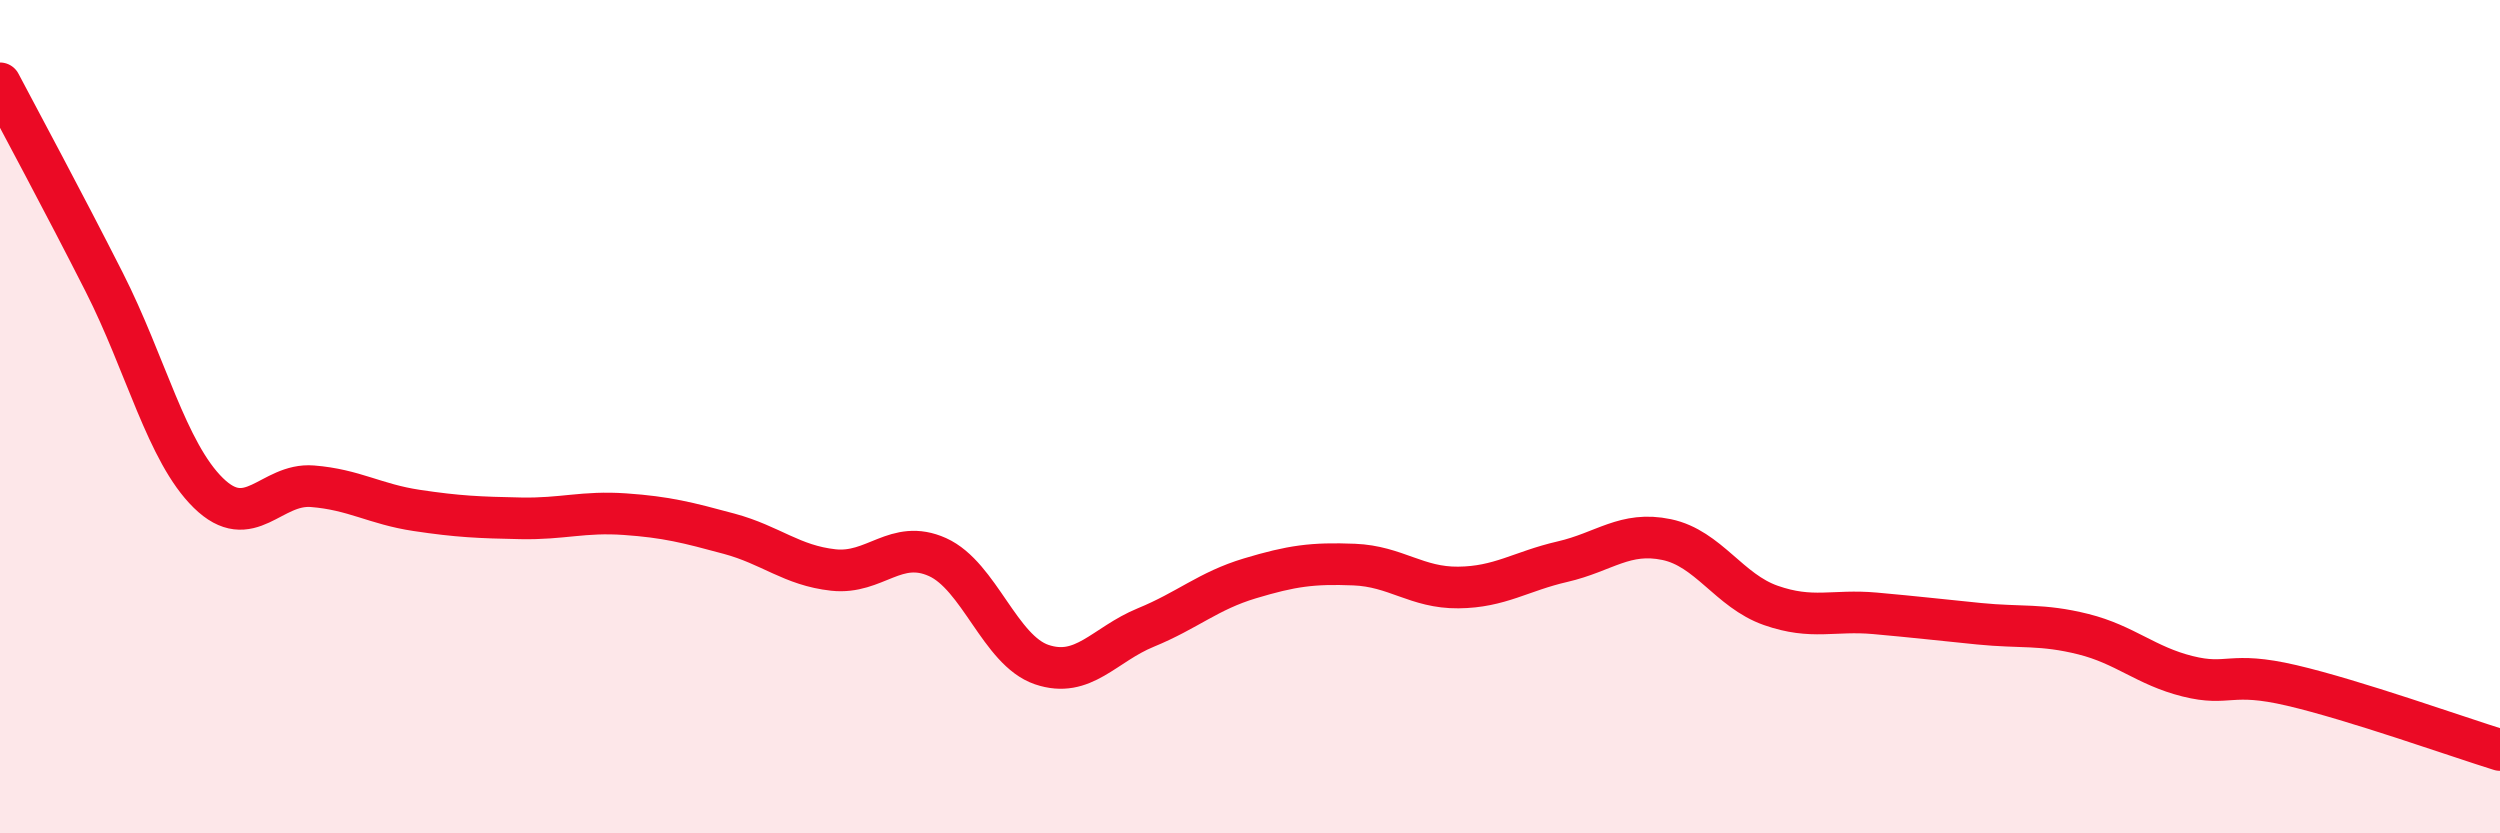
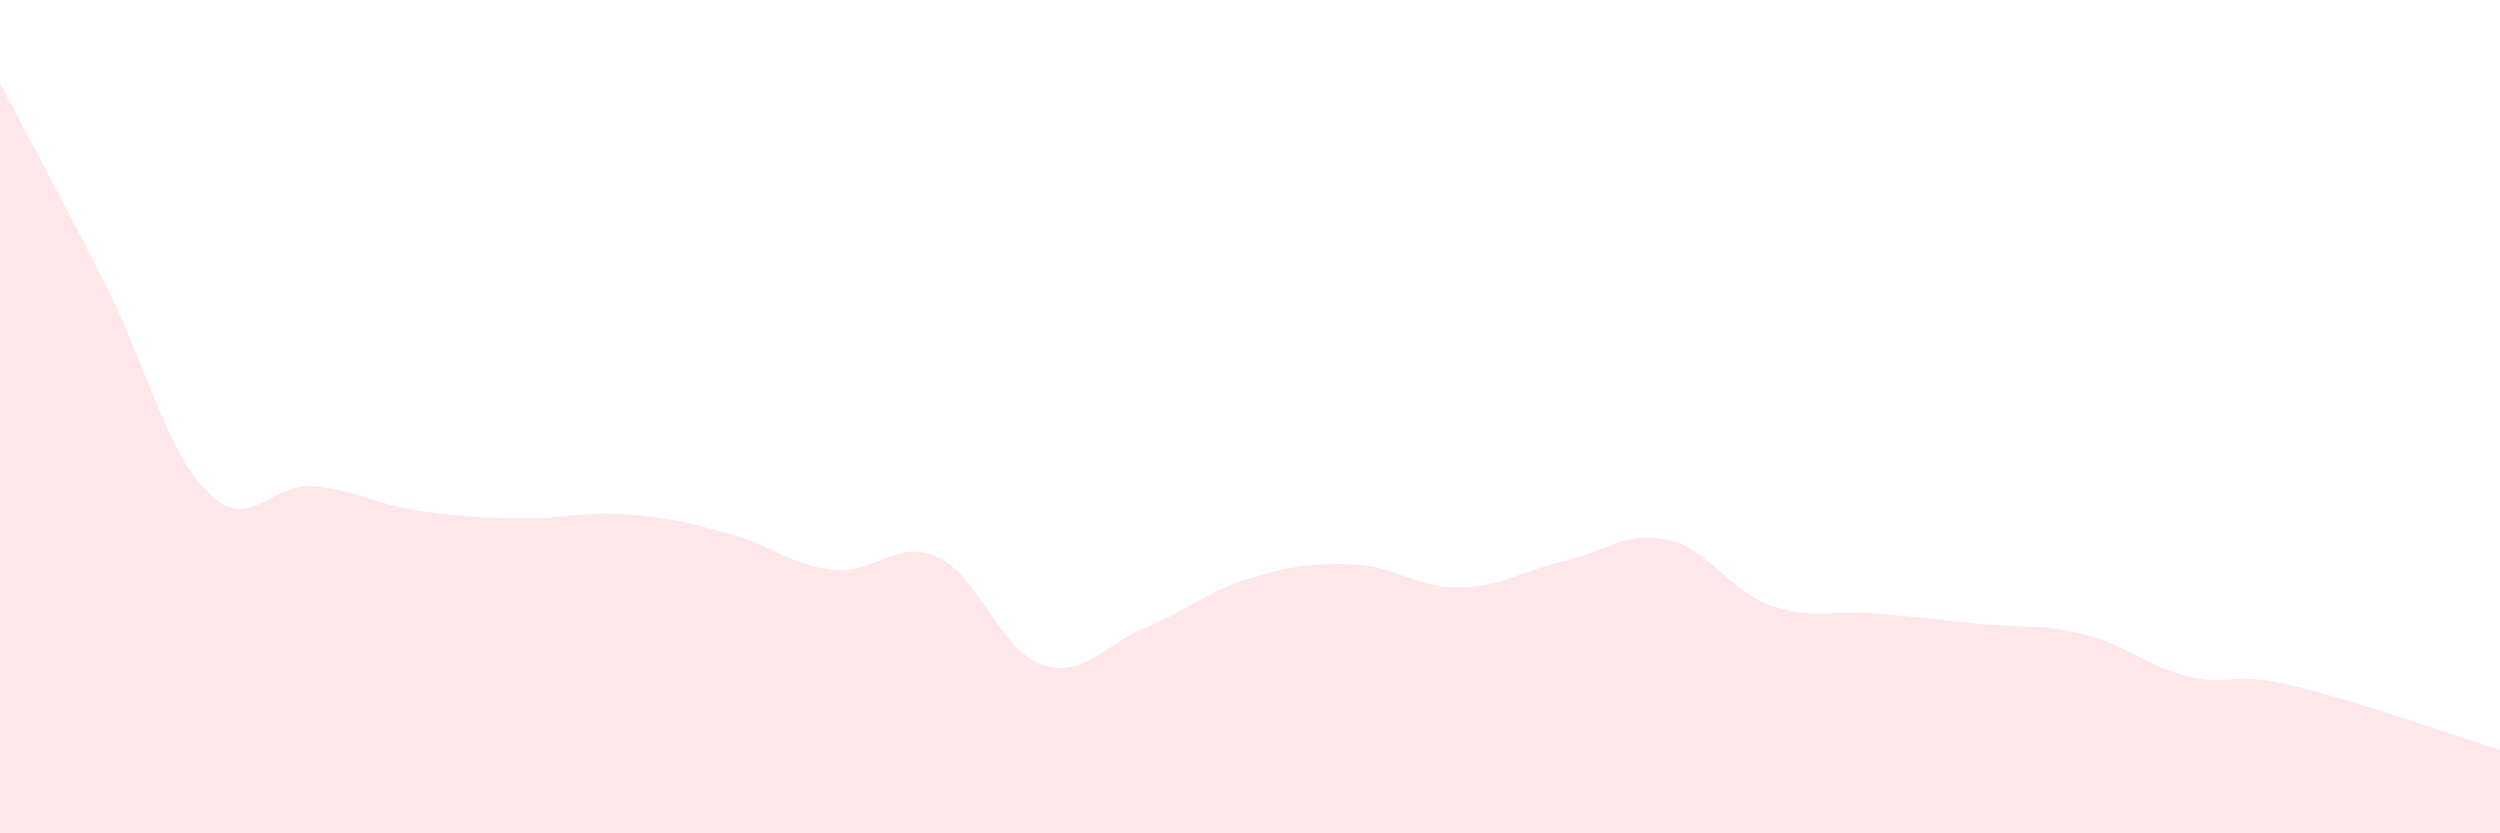
<svg xmlns="http://www.w3.org/2000/svg" width="60" height="20" viewBox="0 0 60 20">
  <path d="M 0,2 C 0.5,2.95 1.5,4.8 2.5,6.77 C 3.5,8.74 4,10.85 5,11.83 C 6,12.81 6.5,11.59 7.5,11.67 C 8.5,11.75 9,12.1 10,12.25 C 11,12.4 11.5,12.42 12.5,12.44 C 13.5,12.46 14,12.27 15,12.34 C 16,12.41 16.5,12.54 17.5,12.81 C 18.5,13.08 19,13.57 20,13.68 C 21,13.79 21.5,12.92 22.5,13.37 C 23.5,13.82 24,15.61 25,15.95 C 26,16.29 26.5,15.47 27.5,15.06 C 28.5,14.65 29,14.18 30,13.88 C 31,13.58 31.5,13.51 32.5,13.55 C 33.5,13.59 34,14.11 35,14.1 C 36,14.09 36.5,13.71 37.5,13.48 C 38.5,13.25 39,12.74 40,12.95 C 41,13.16 41.5,14.18 42.5,14.53 C 43.5,14.88 44,14.63 45,14.72 C 46,14.81 46.5,14.87 47.5,14.97 C 48.5,15.07 49,14.97 50,15.22 C 51,15.47 51.5,15.98 52.5,16.23 C 53.5,16.48 53.5,16.1 55,16.45 C 56.5,16.8 59,17.69 60,18L60 20L0 20Z" fill="#EB0A25" opacity="0.1" stroke-linecap="round" stroke-linejoin="round" />
-   <path d="M 0,2 C 0.5,2.95 1.5,4.8 2.5,6.77 C 3.5,8.74 4,10.85 5,11.83 C 6,12.81 6.5,11.59 7.5,11.67 C 8.5,11.75 9,12.1 10,12.25 C 11,12.4 11.5,12.42 12.5,12.44 C 13.5,12.46 14,12.27 15,12.34 C 16,12.41 16.5,12.54 17.5,12.81 C 18.5,13.08 19,13.57 20,13.68 C 21,13.79 21.5,12.92 22.5,13.37 C 23.5,13.82 24,15.61 25,15.95 C 26,16.29 26.5,15.47 27.5,15.06 C 28.5,14.65 29,14.18 30,13.88 C 31,13.58 31.5,13.51 32.5,13.55 C 33.5,13.59 34,14.11 35,14.1 C 36,14.09 36.5,13.71 37.5,13.48 C 38.5,13.25 39,12.74 40,12.95 C 41,13.16 41.5,14.18 42.5,14.53 C 43.5,14.88 44,14.63 45,14.72 C 46,14.81 46.5,14.87 47.5,14.97 C 48.5,15.07 49,14.97 50,15.22 C 51,15.47 51.5,15.98 52.5,16.23 C 53.5,16.48 53.5,16.1 55,16.45 C 56.5,16.8 59,17.69 60,18" stroke="#EB0A25" stroke-width="1" fill="none" stroke-linecap="round" stroke-linejoin="round" />
</svg>